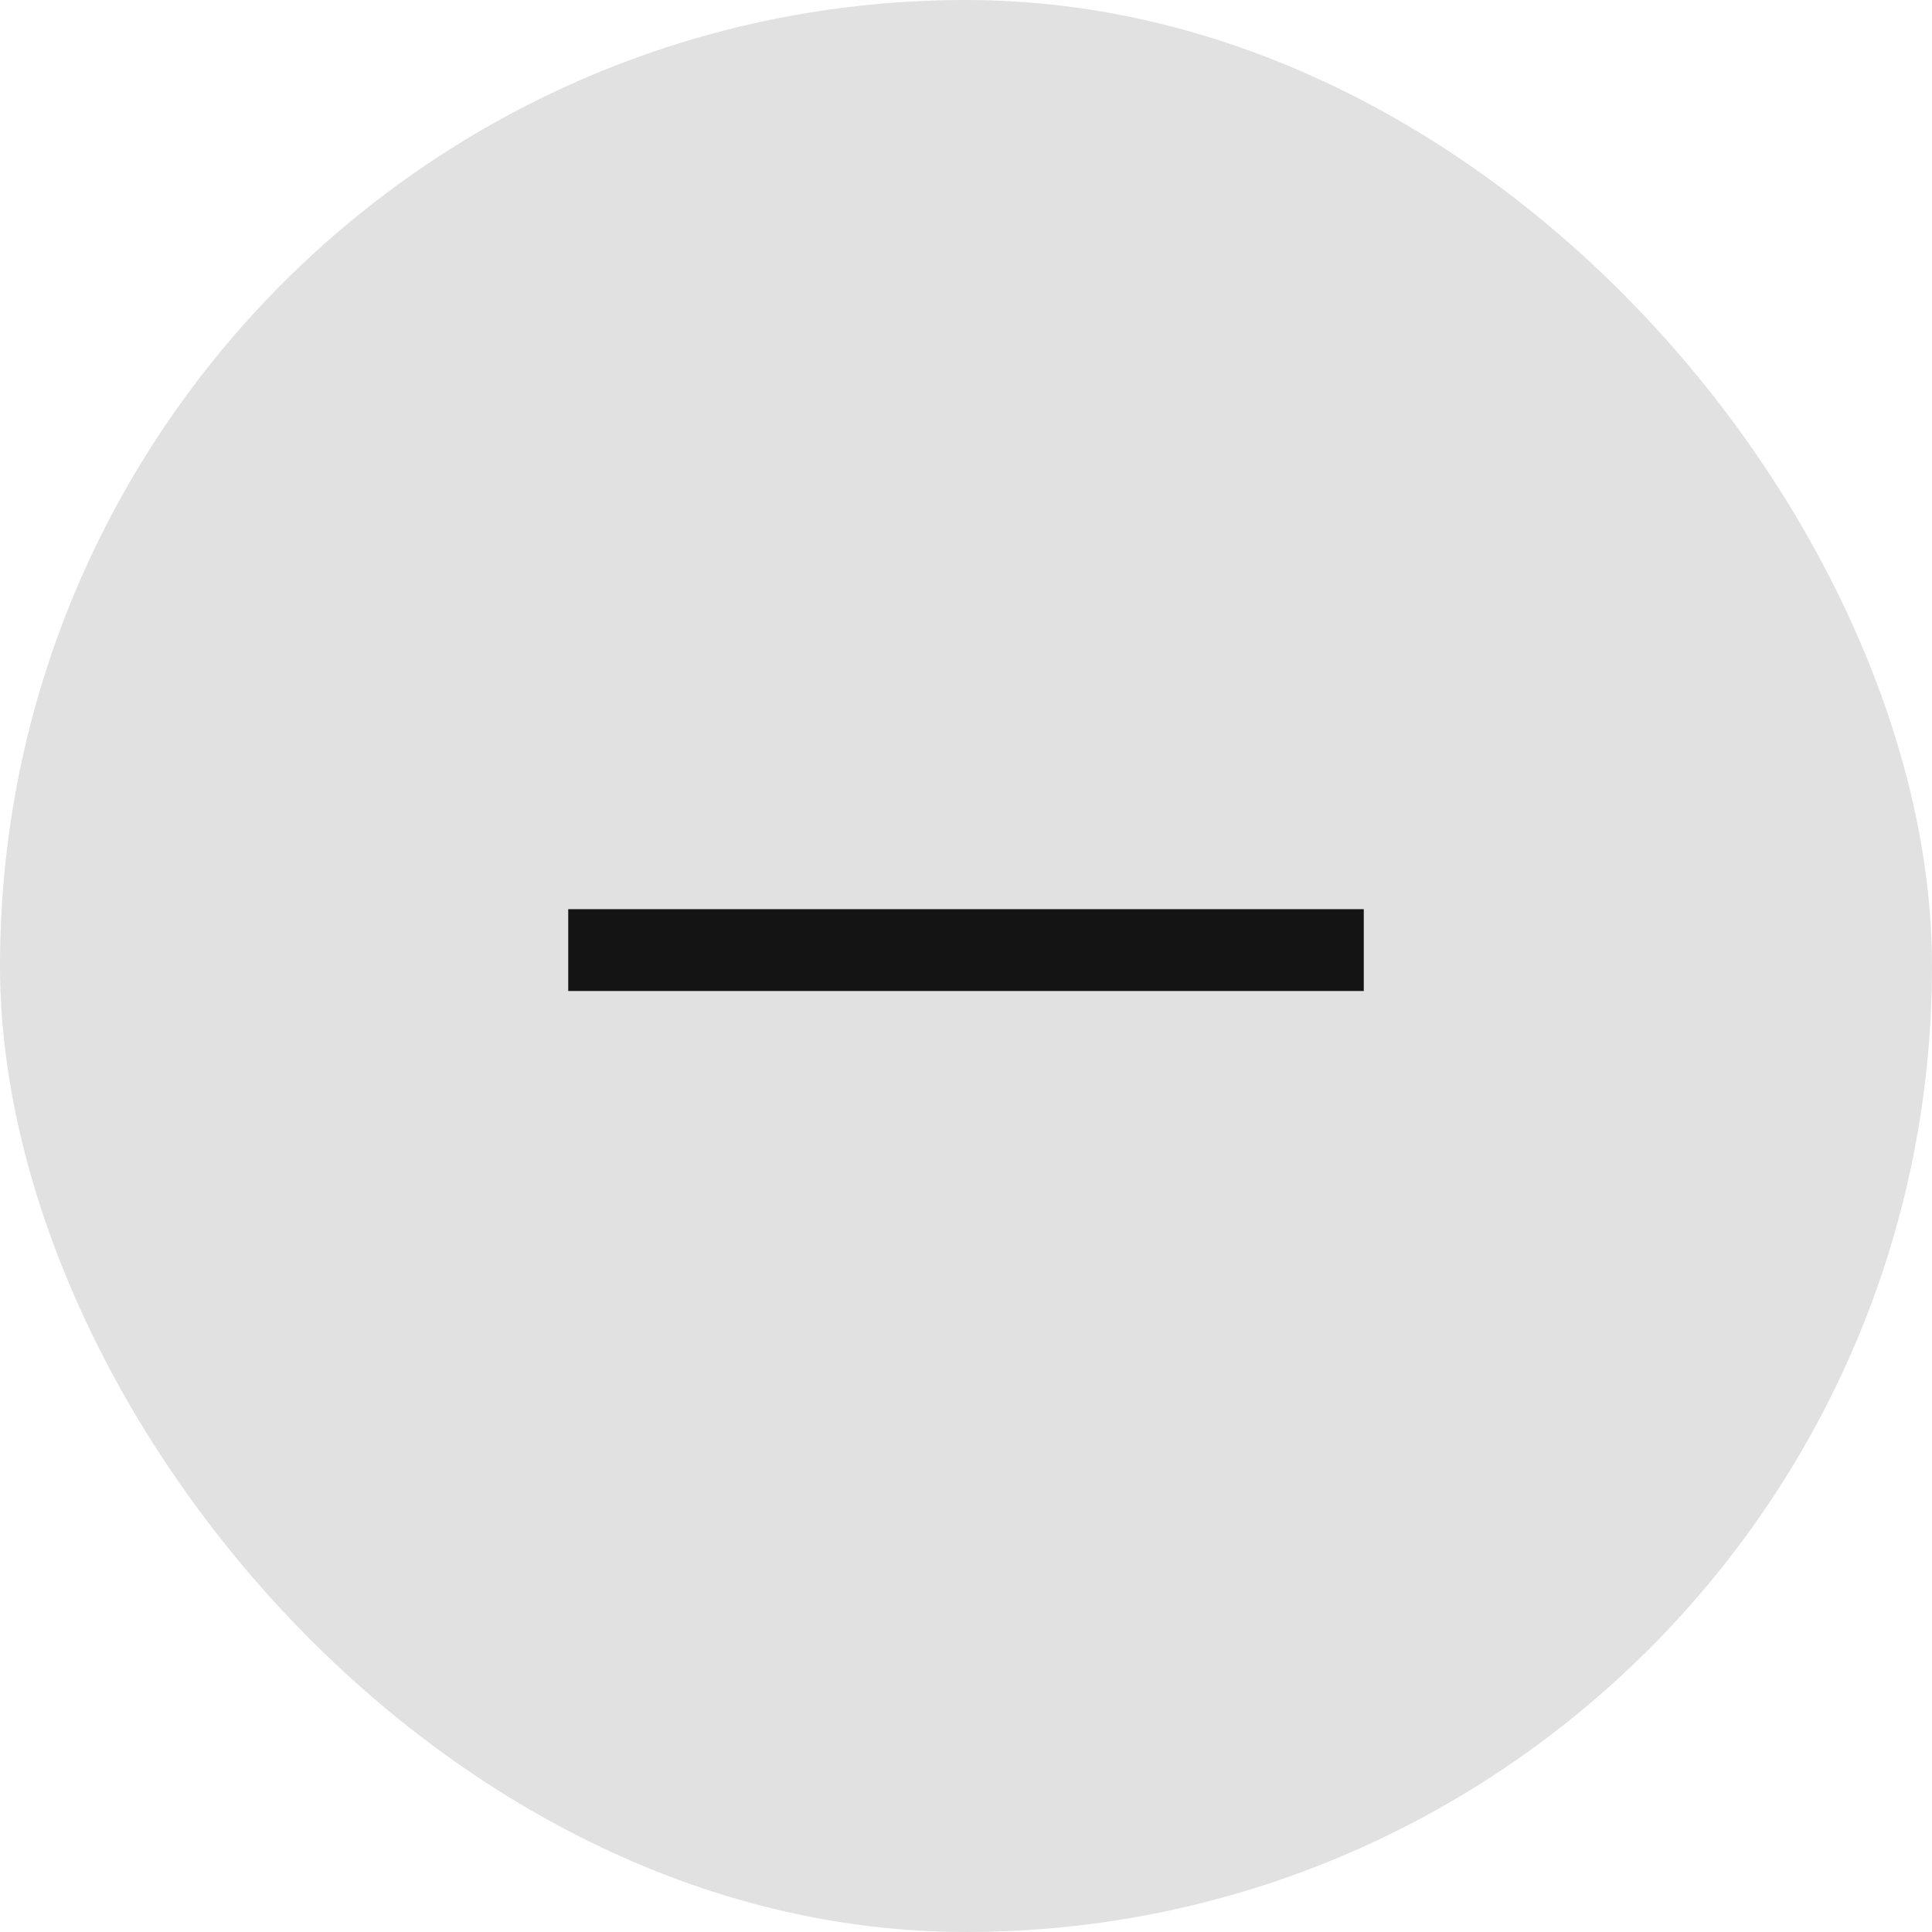
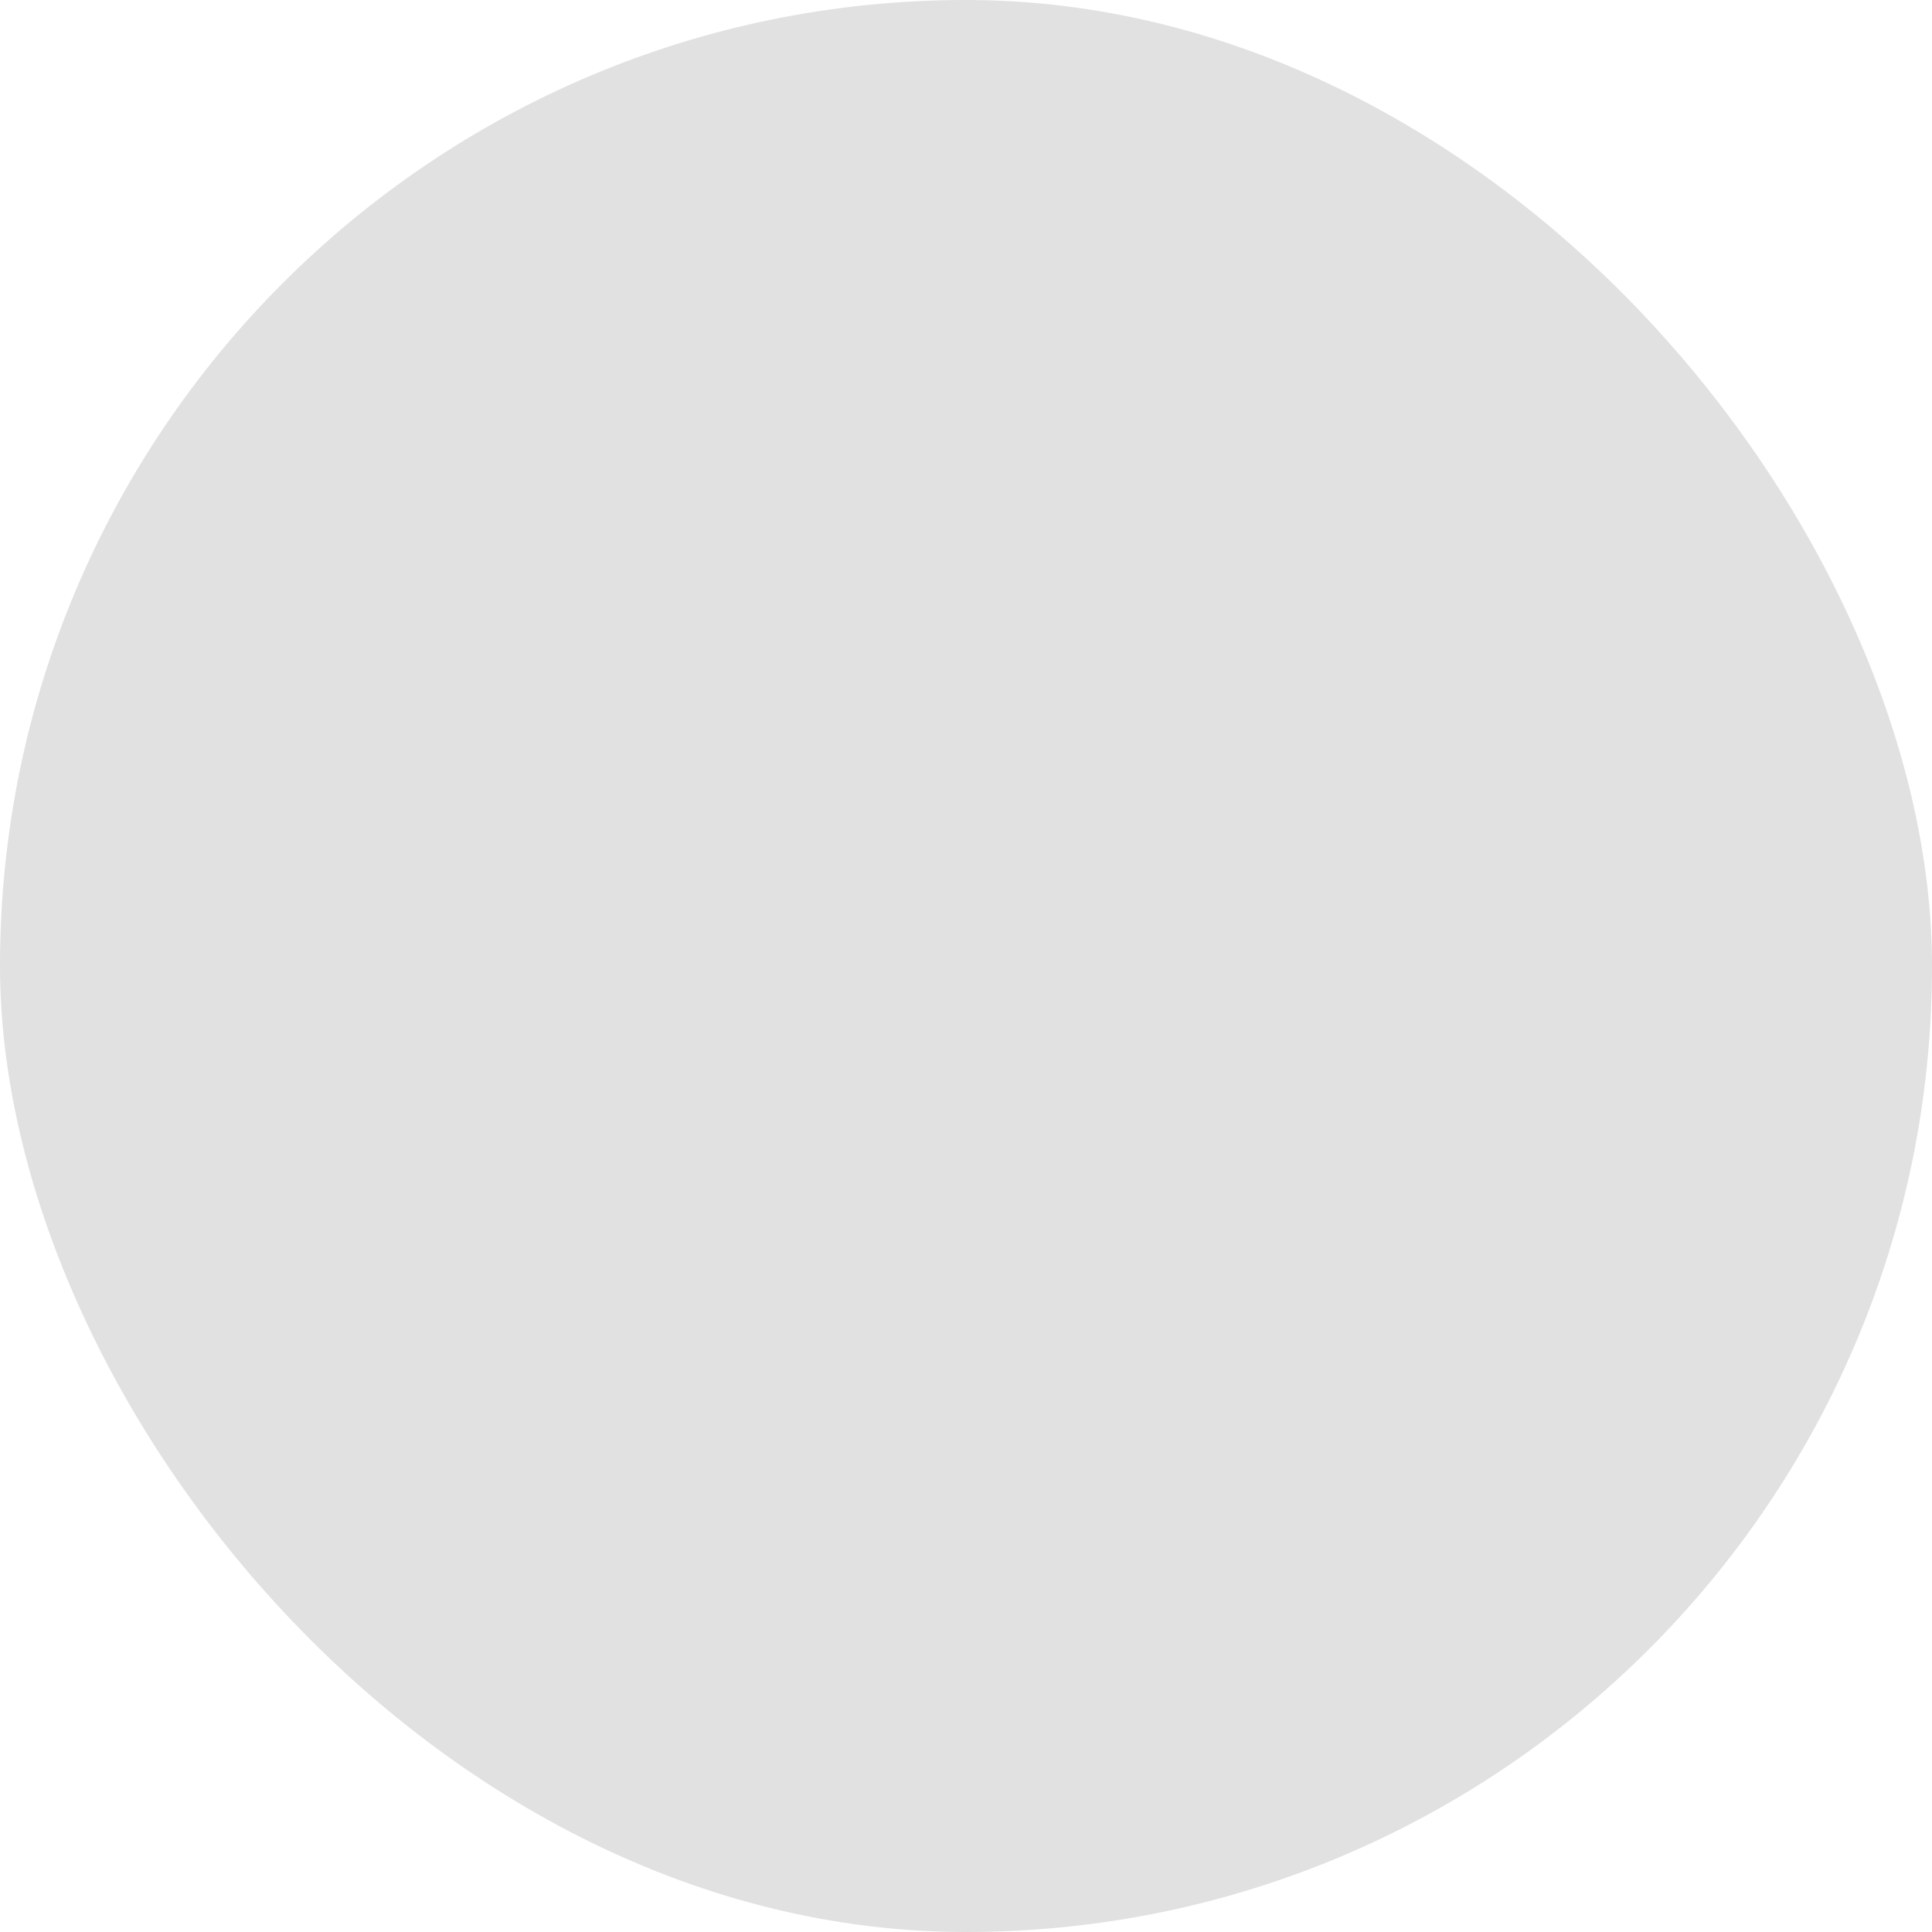
<svg xmlns="http://www.w3.org/2000/svg" width="34" height="34" viewBox="0 0 34 34" fill="none">
  <g id="Group">
    <rect id="Rectangle" width="34" height="34" rx="17" fill="#706D6B" fill-opacity="0.2" />
-     <path id="Vector" d="M24 16V17.44H10V16H24Z" fill="#141414" />
  </g>
</svg>